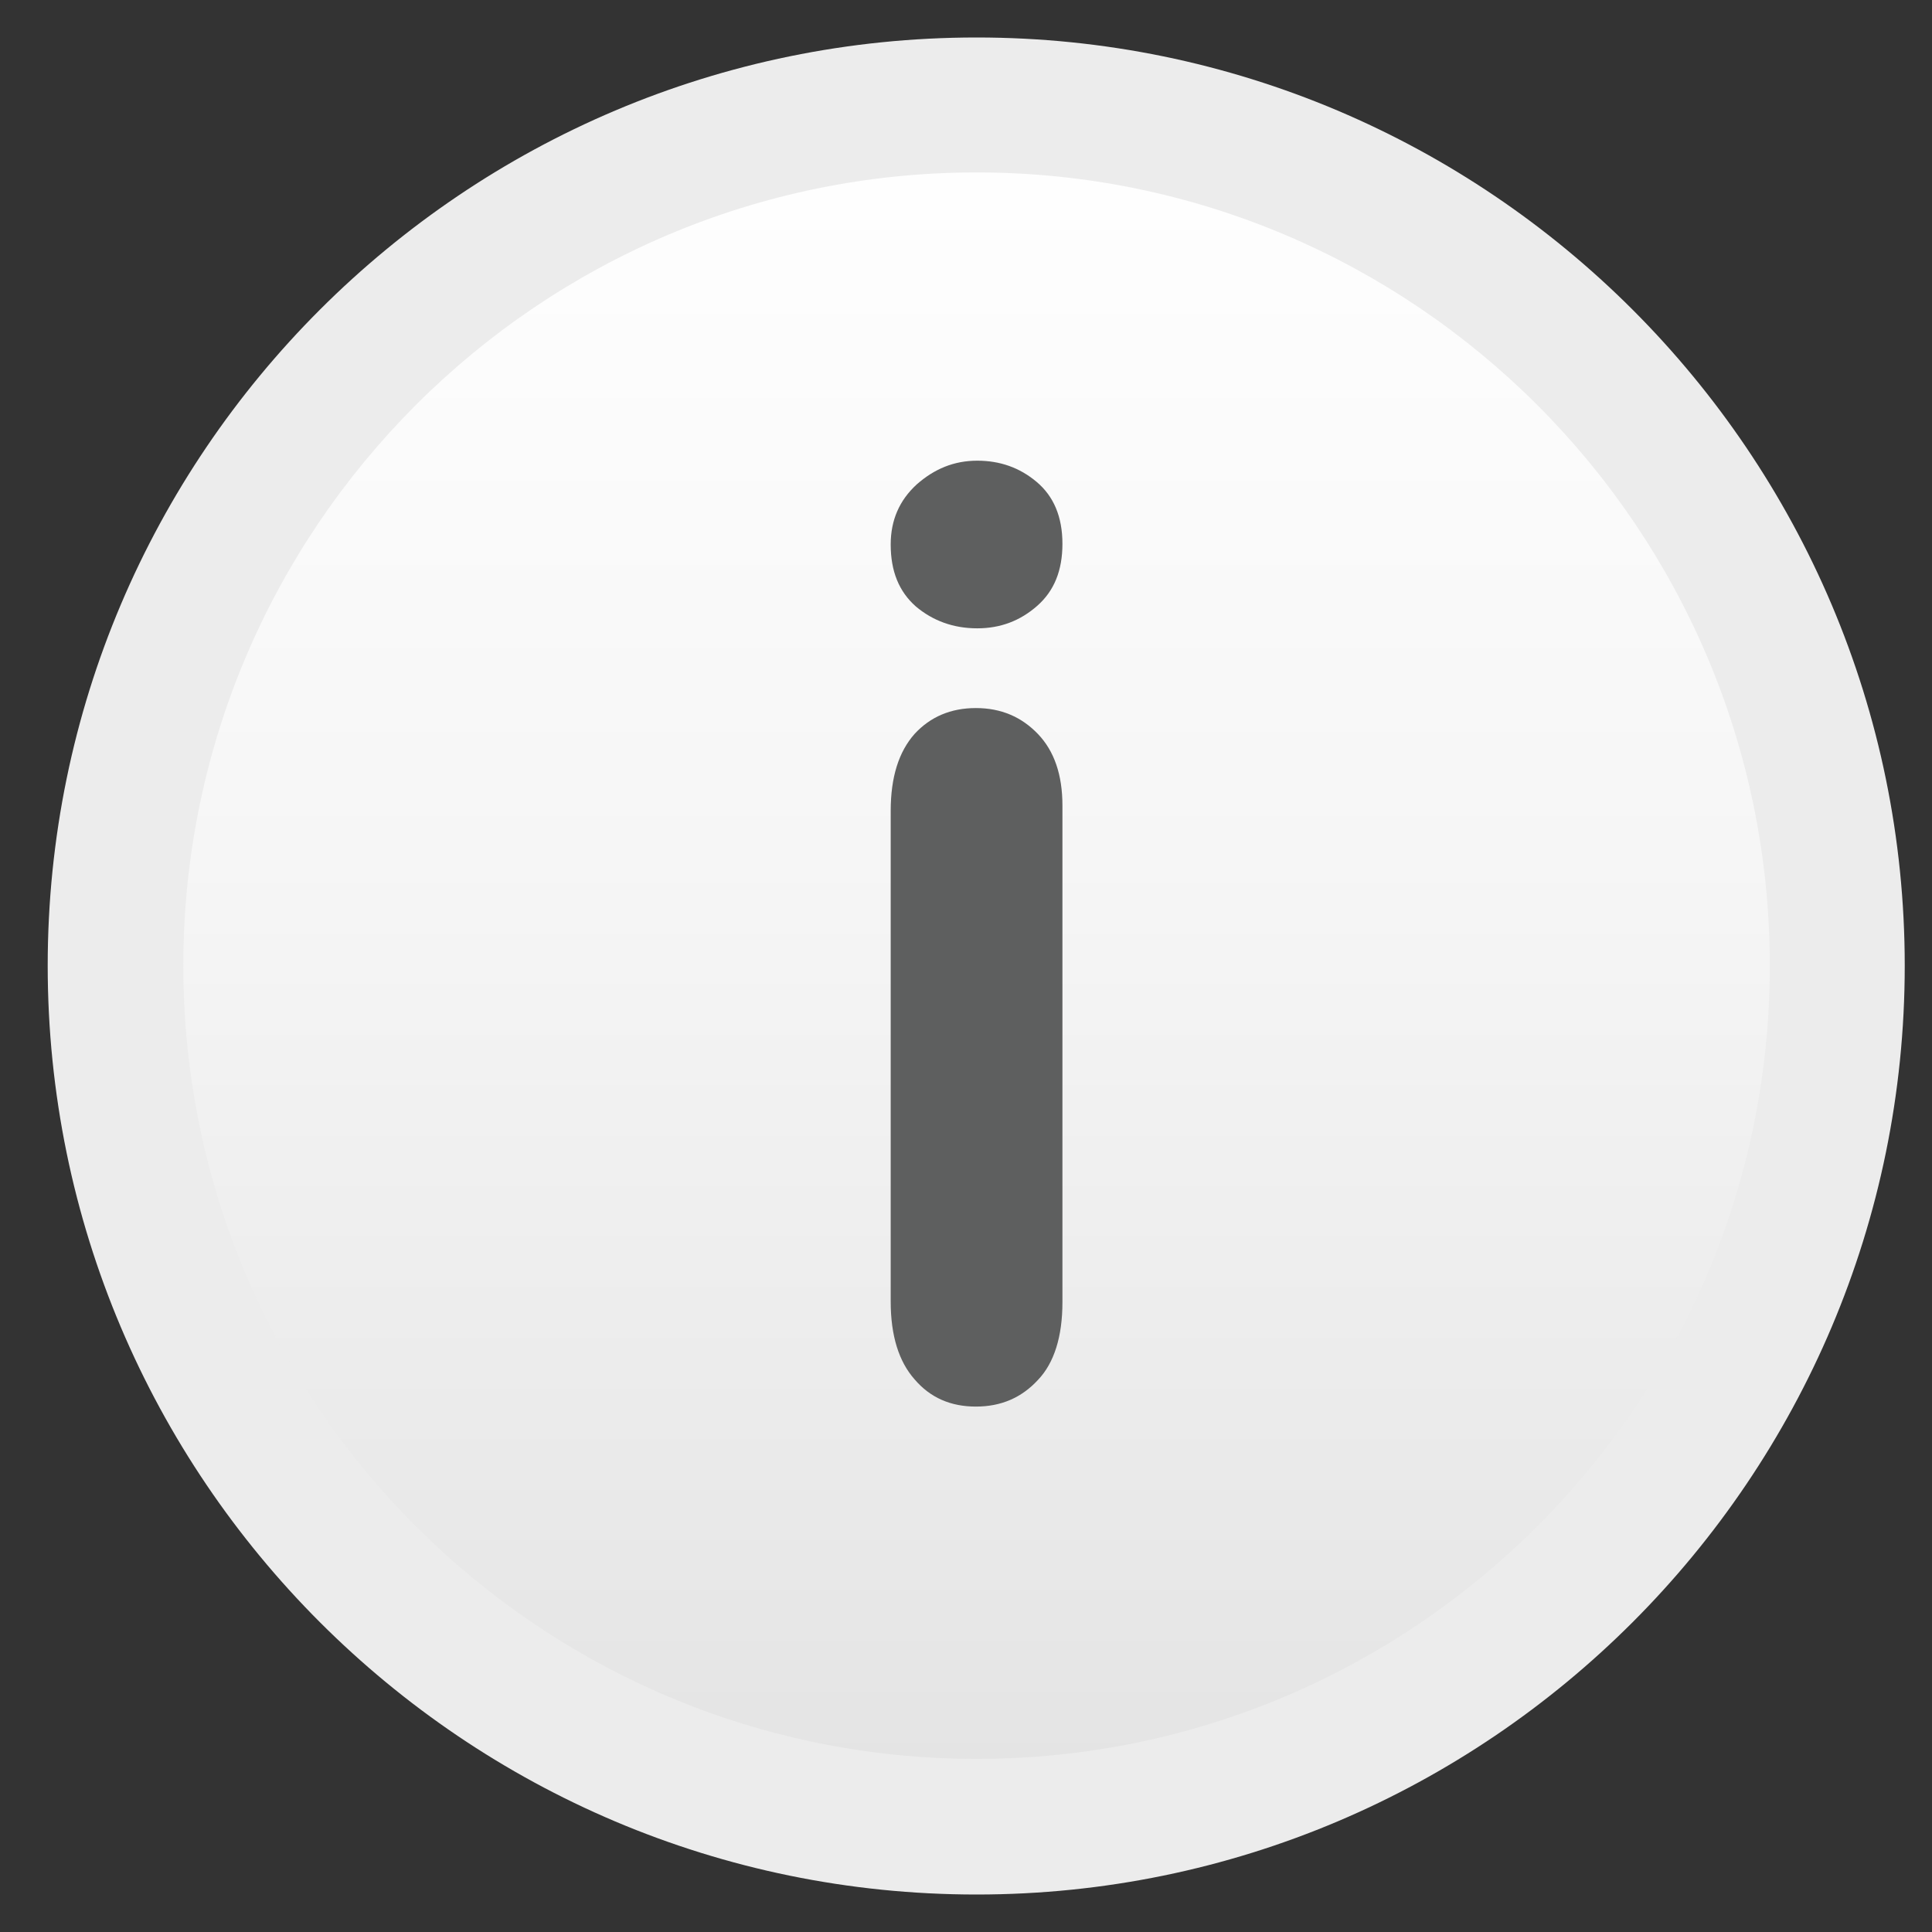
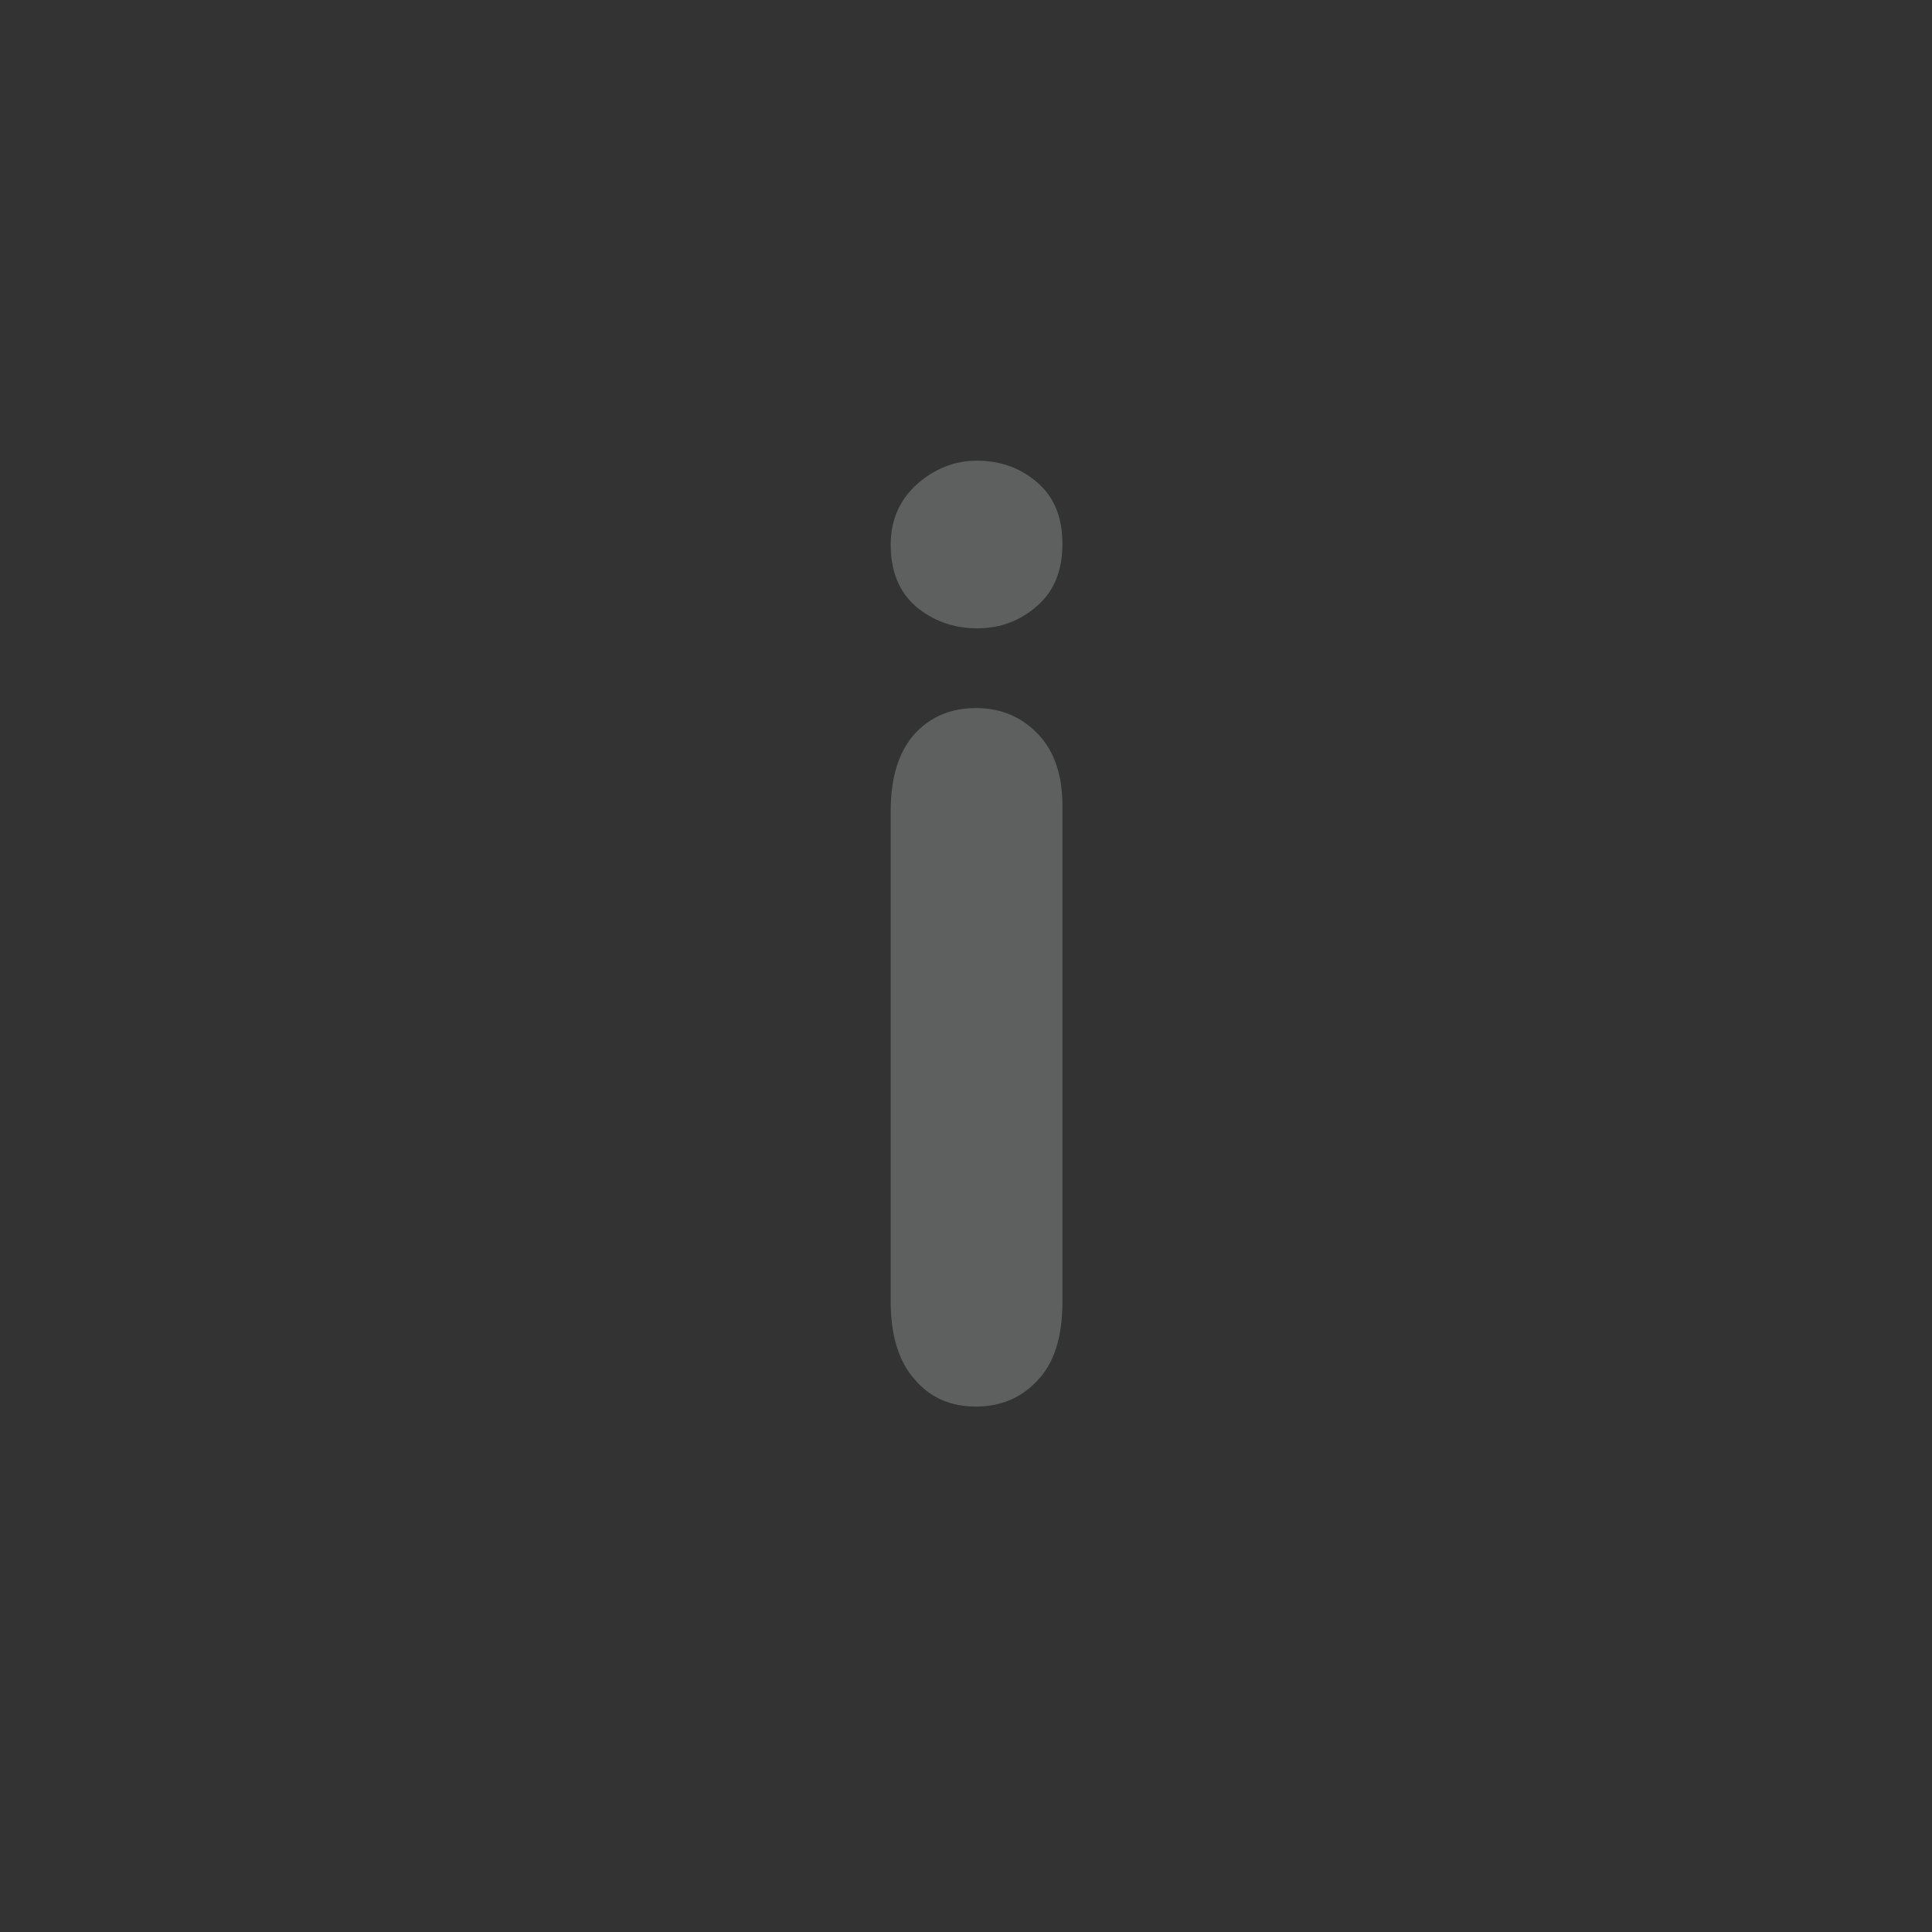
<svg xmlns="http://www.w3.org/2000/svg" version="1.1" id="Warstwa_1" x="0px" y="0px" viewBox="0 0 283.5 283.5" style="enable-background:new 0 0 283.5 283.5;" xml:space="preserve">
  <rect x="0" y="0" width="283.5" height="283.5" fill="#333333" stroke="none" />
  <style type="text/css">
	.st0{fill:url(#SVGID_1_);}
	.st1{fill:#ECECEC;}
	.st2{fill:#5E5F5F;}
</style>
  <linearGradient id="SVGID_1_" gradientUnits="userSpaceOnUse" x1="28.076" y1="120.415" x2="280.755" y2="120.415" gradientTransform="matrix(4.489659e-011 1 -1 4.489659e-011 263.667 -12.667)">
    <stop offset="0" style="stop-color:#FFFFFF" />
    <stop offset="0.437" style="stop-color:#F6F6F6" />
    <stop offset="0.995" style="stop-color:#E3E3E3" />
  </linearGradient>
-   <circle class="st0" cx="143.3" cy="141.7" r="126.3" />
-   <path class="st1" d="M143.3,278C68.1,278,7,216.9,7,141.7C7,66.6,68.1,5.5,143.3,5.5c75.1,0,136.2,61.1,136.2,136.2  C279.5,216.9,218.4,278,143.3,278z M143.3,25.3c-64.2,0-116.4,52.2-116.4,116.4s52.2,116.4,116.4,116.4s116.4-52.2,116.4-116.4  S207.5,25.3,143.3,25.3z" />
  <path class="st2" d="M143.4,92.2c-3.5,0-6.5-1.1-9-3.2c-2.5-2.2-3.7-5.2-3.7-9.1c0-3.6,1.3-6.5,3.8-8.8c2.6-2.3,5.5-3.5,8.9-3.5  c3.3,0,6.2,1,8.7,3.1c2.5,2.1,3.8,5.1,3.8,9.1c0,3.9-1.2,6.9-3.7,9.1C149.7,91.1,146.8,92.2,143.4,92.2z M155.9,118.2v72.9  c0,5-1.2,8.9-3.6,11.4c-2.4,2.6-5.4,3.9-9.1,3.9s-6.7-1.3-9-4c-2.3-2.6-3.5-6.4-3.5-11.4V119c0-5,1.2-8.7,3.5-11.3  c2.3-2.5,5.3-3.8,9-3.8s6.7,1.3,9.1,3.8C154.7,110.2,155.9,113.7,155.9,118.2z" />
</svg>